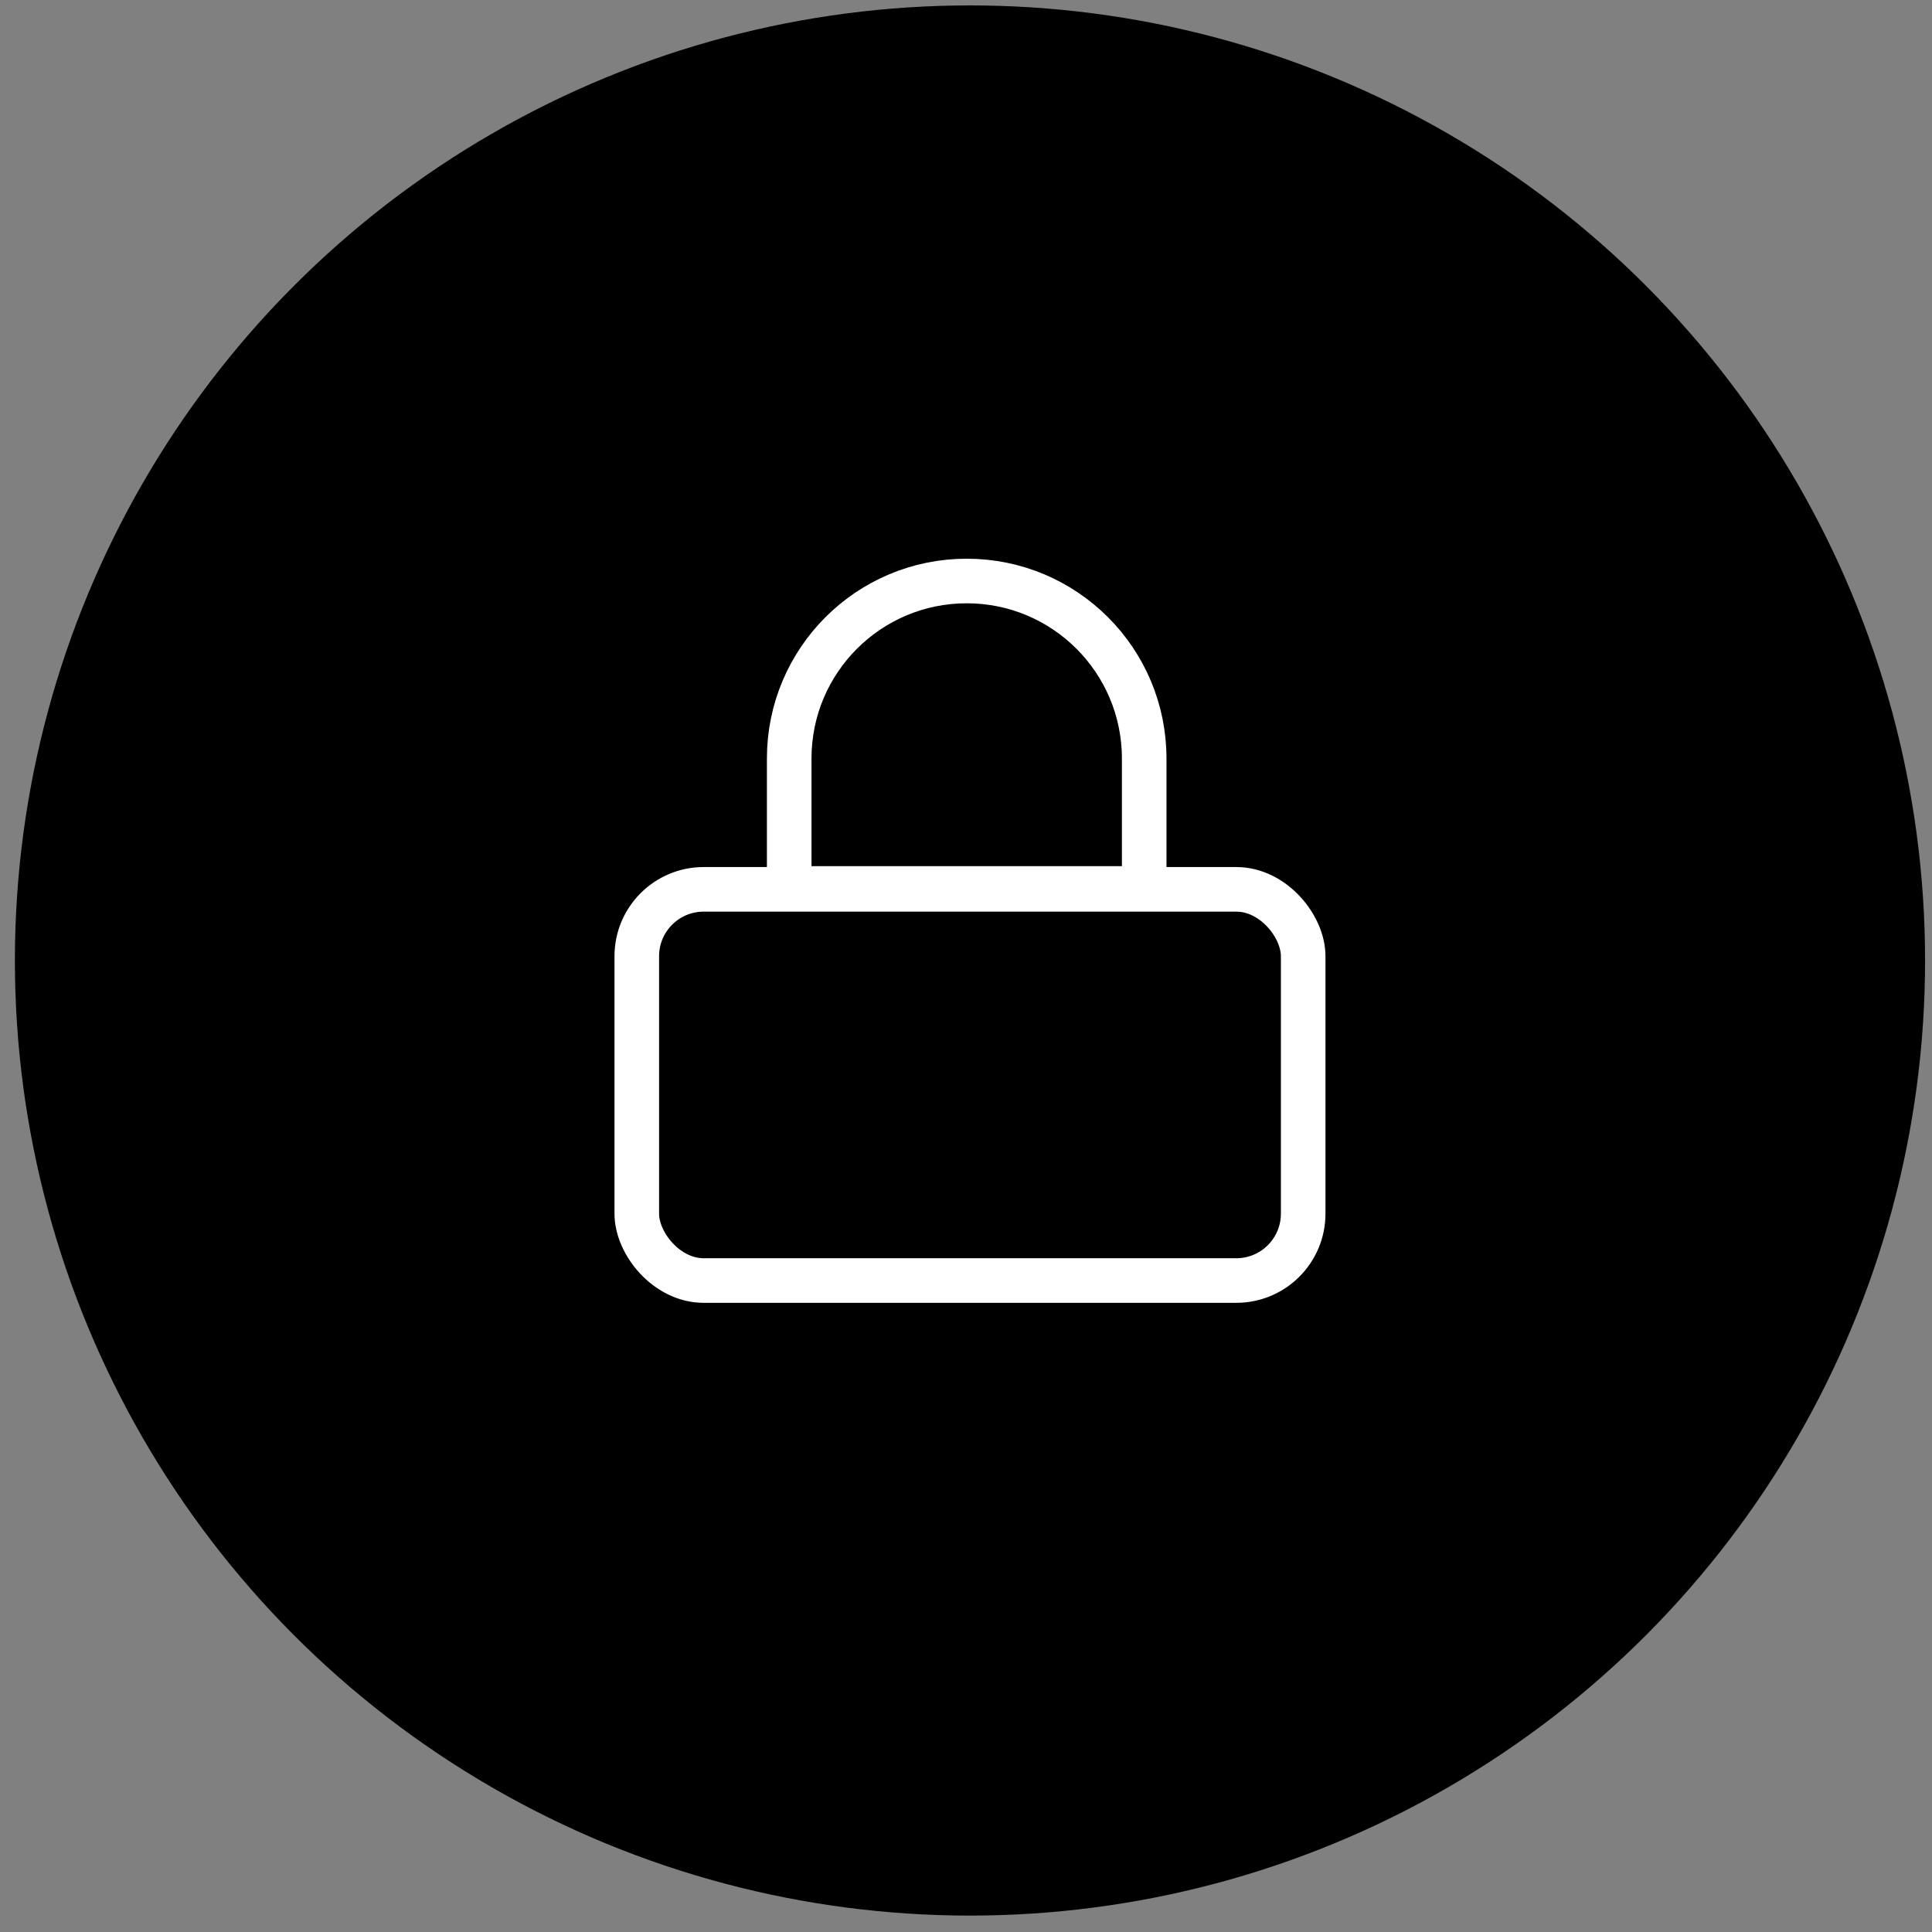
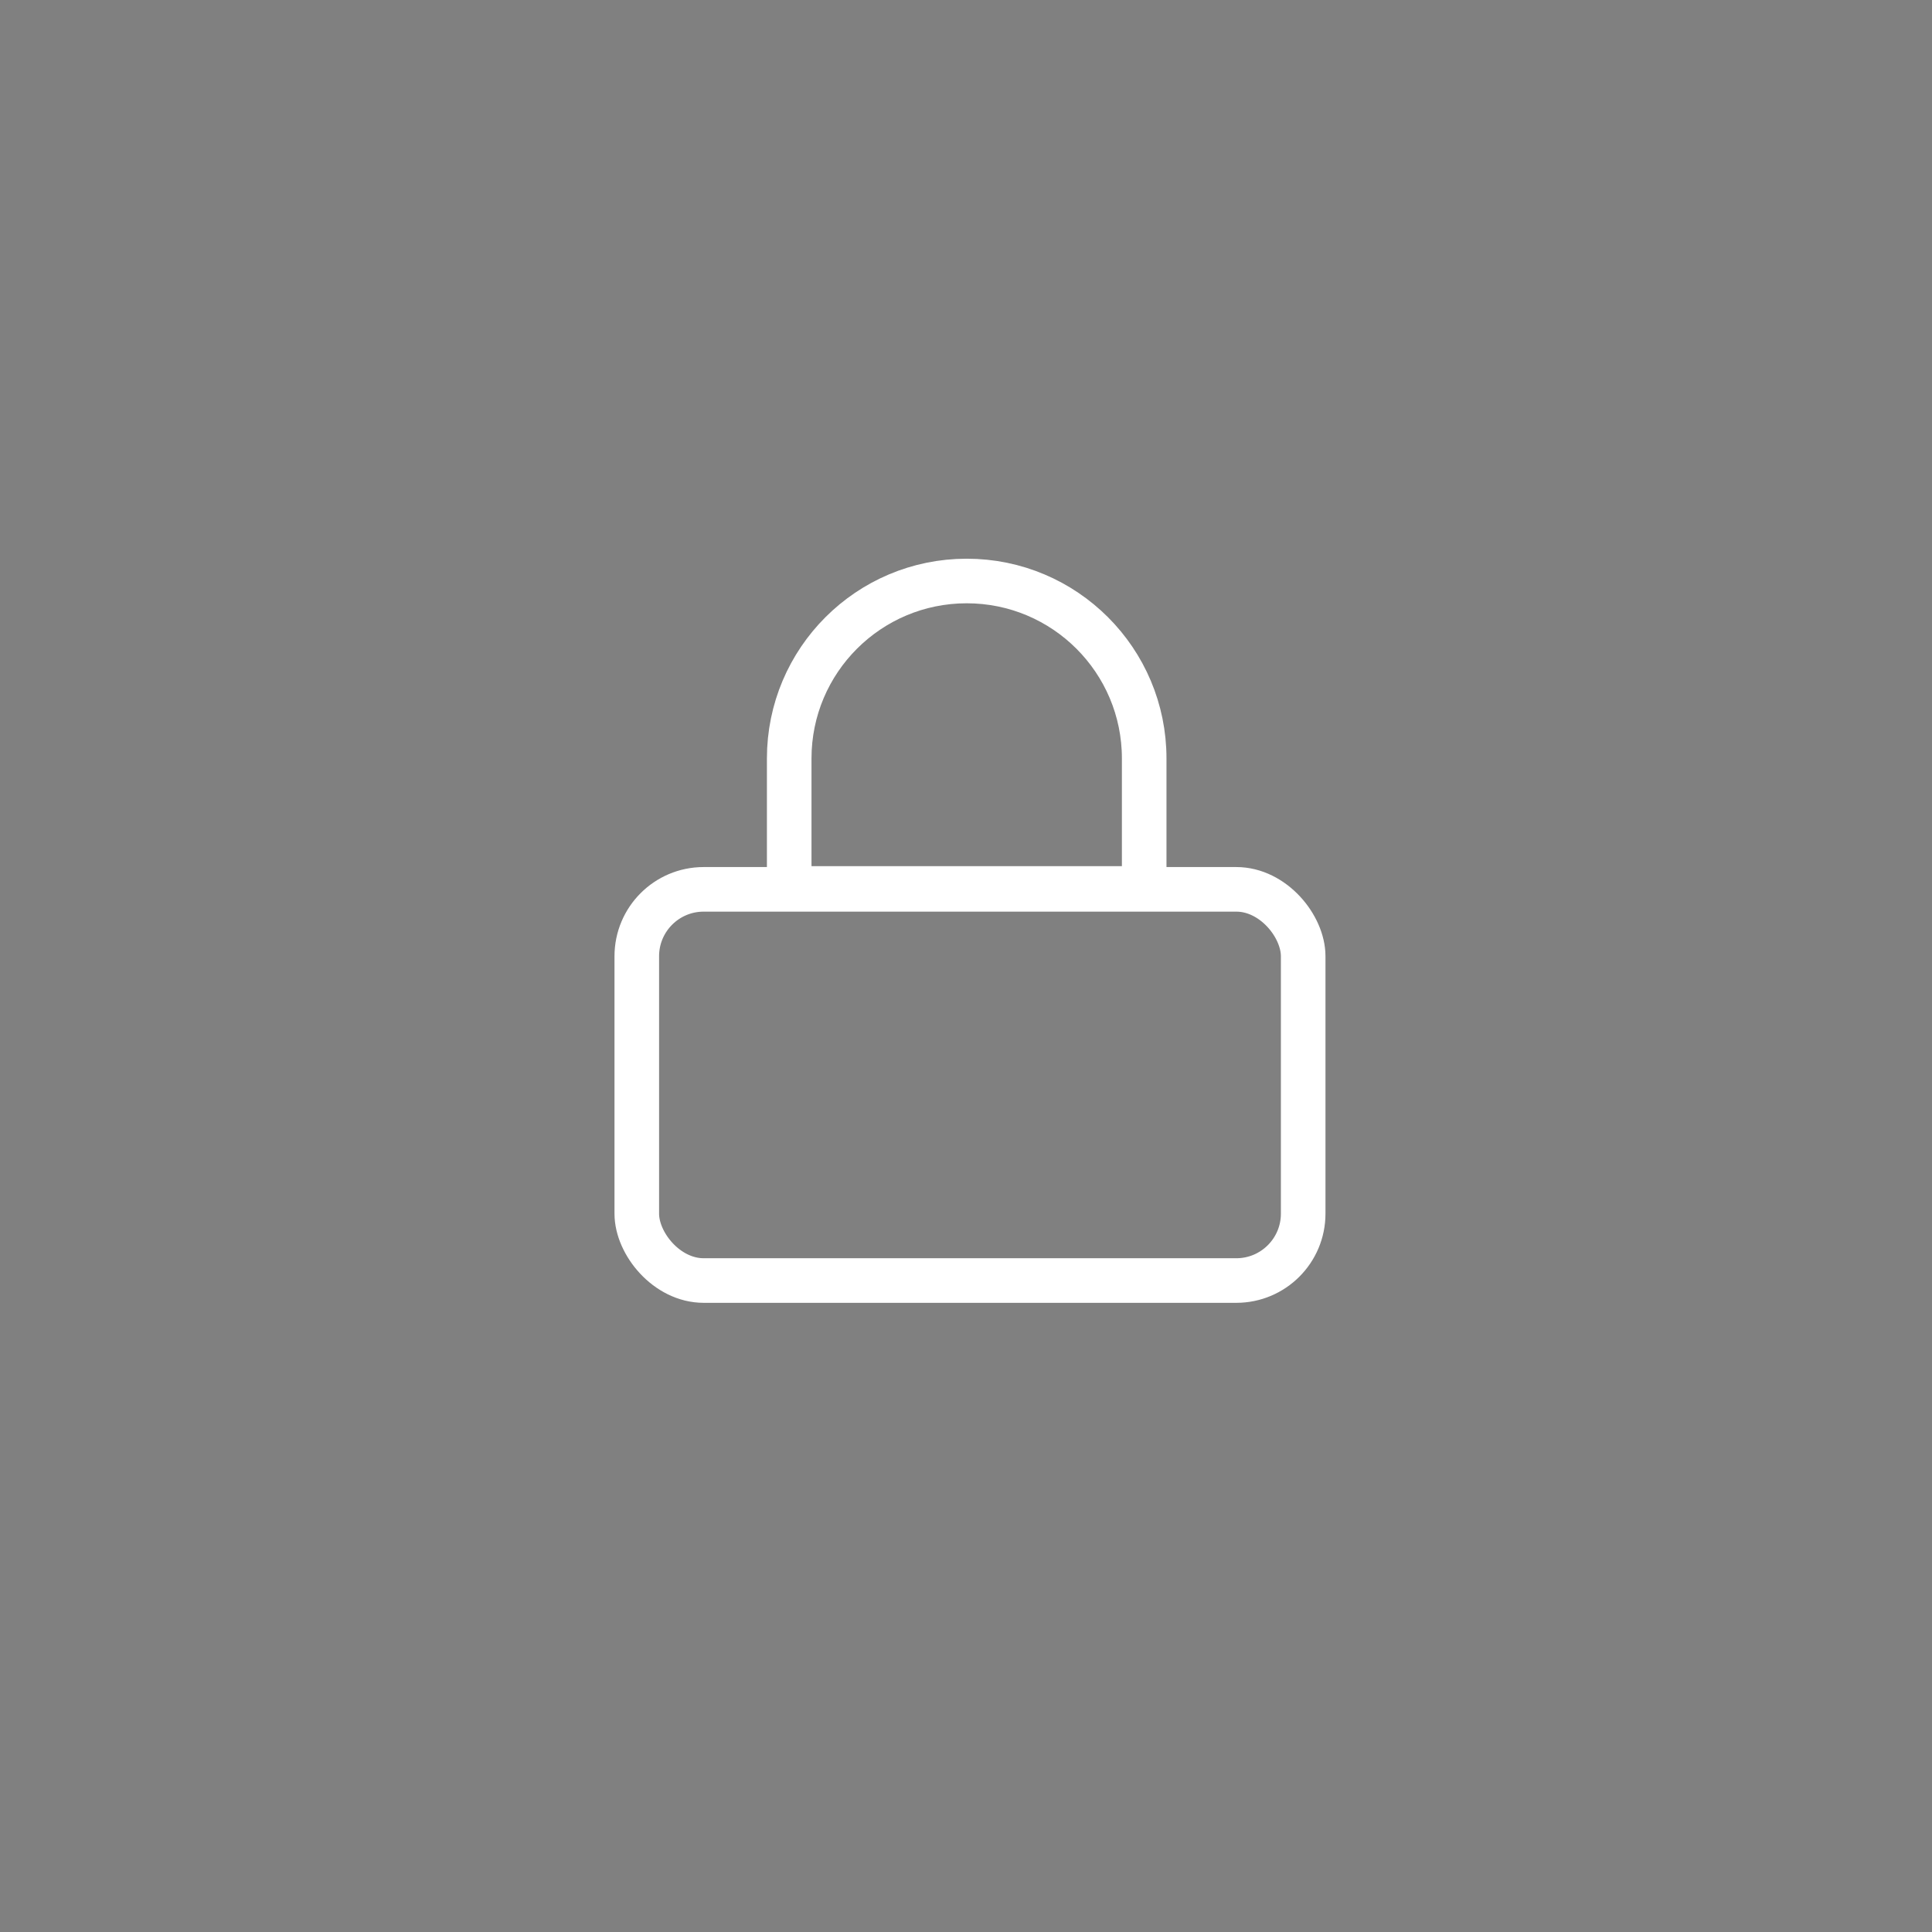
<svg xmlns="http://www.w3.org/2000/svg" width="65" height="65" viewBox="0 0 65 65" fill="none">
  <rect x="0" y="0" width="65" height="65" fill="#808080" stroke="none" />
-   <circle cx="32.634" cy="32.315" r="32.133" fill="black" />
  <rect x="21.424" y="29.921" width="22.42" height="13.161" rx="2.25" stroke="white" stroke-width="1.5" />
  <path d="M26.552 25.518C26.552 22.22 29.226 19.547 32.524 19.547C35.822 19.547 38.495 22.22 38.495 25.518L38.495 29.89H26.552L26.552 25.518Z" stroke="white" stroke-width="1.5" />
</svg>